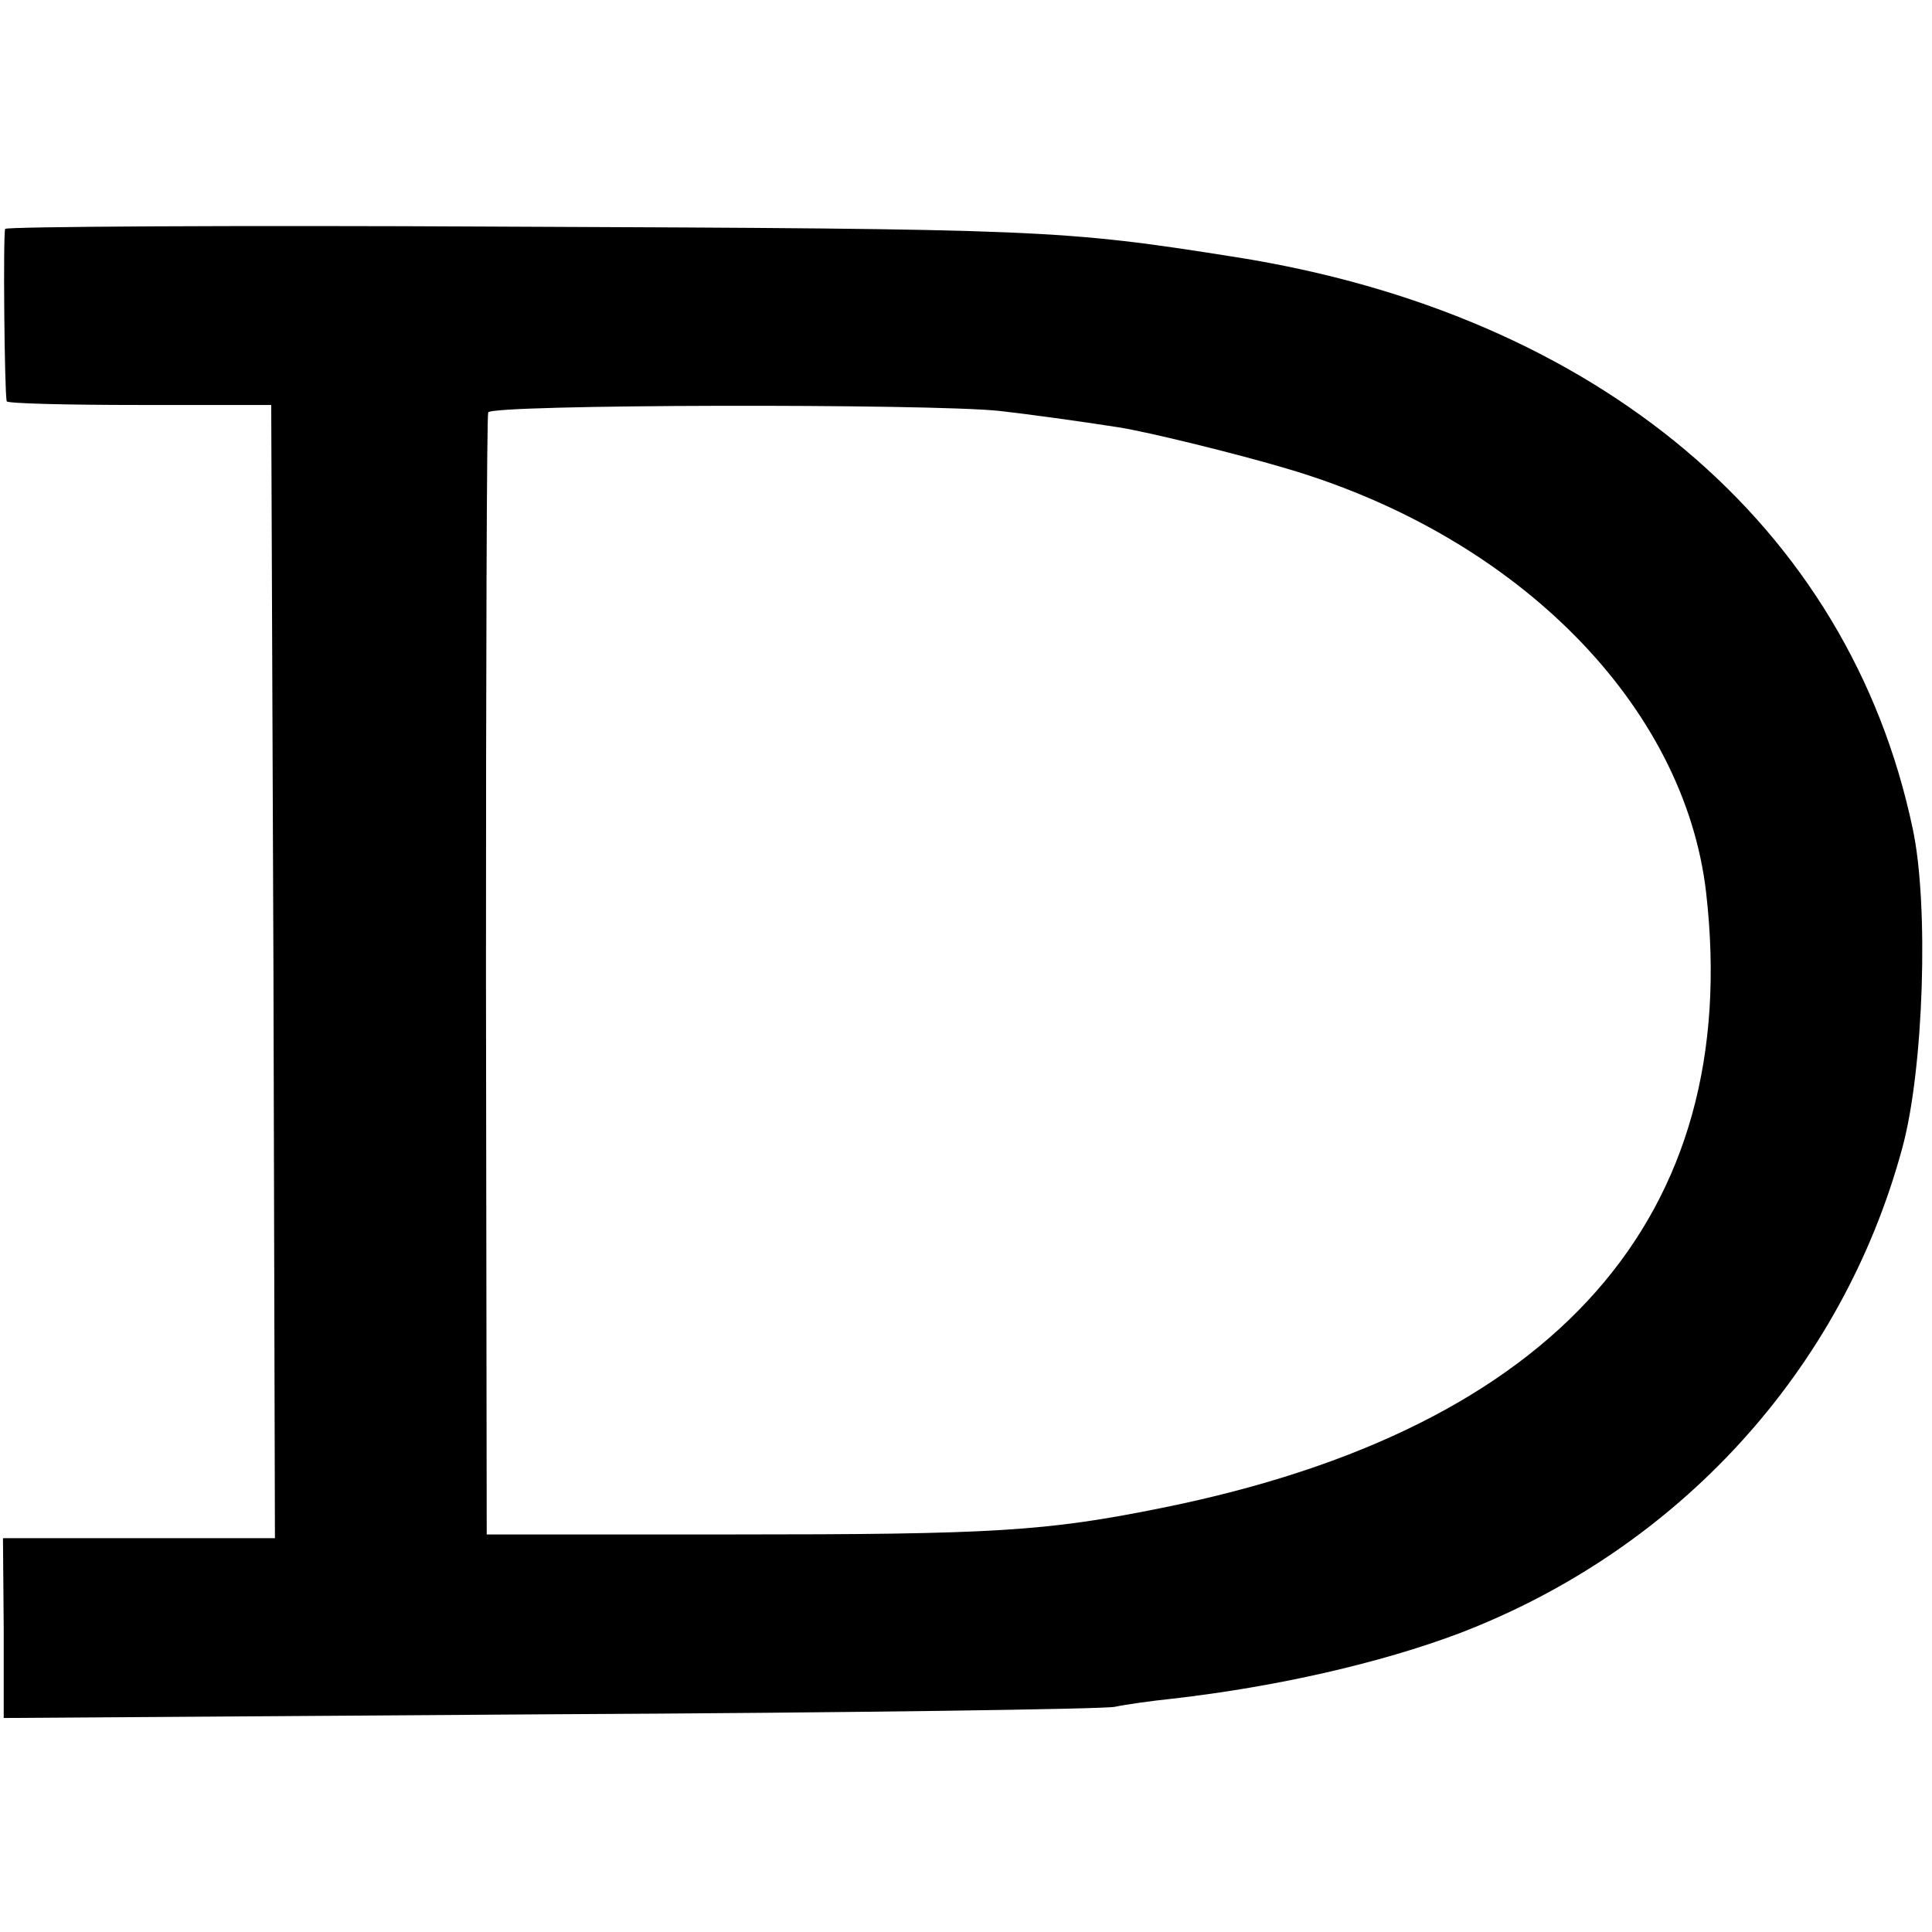
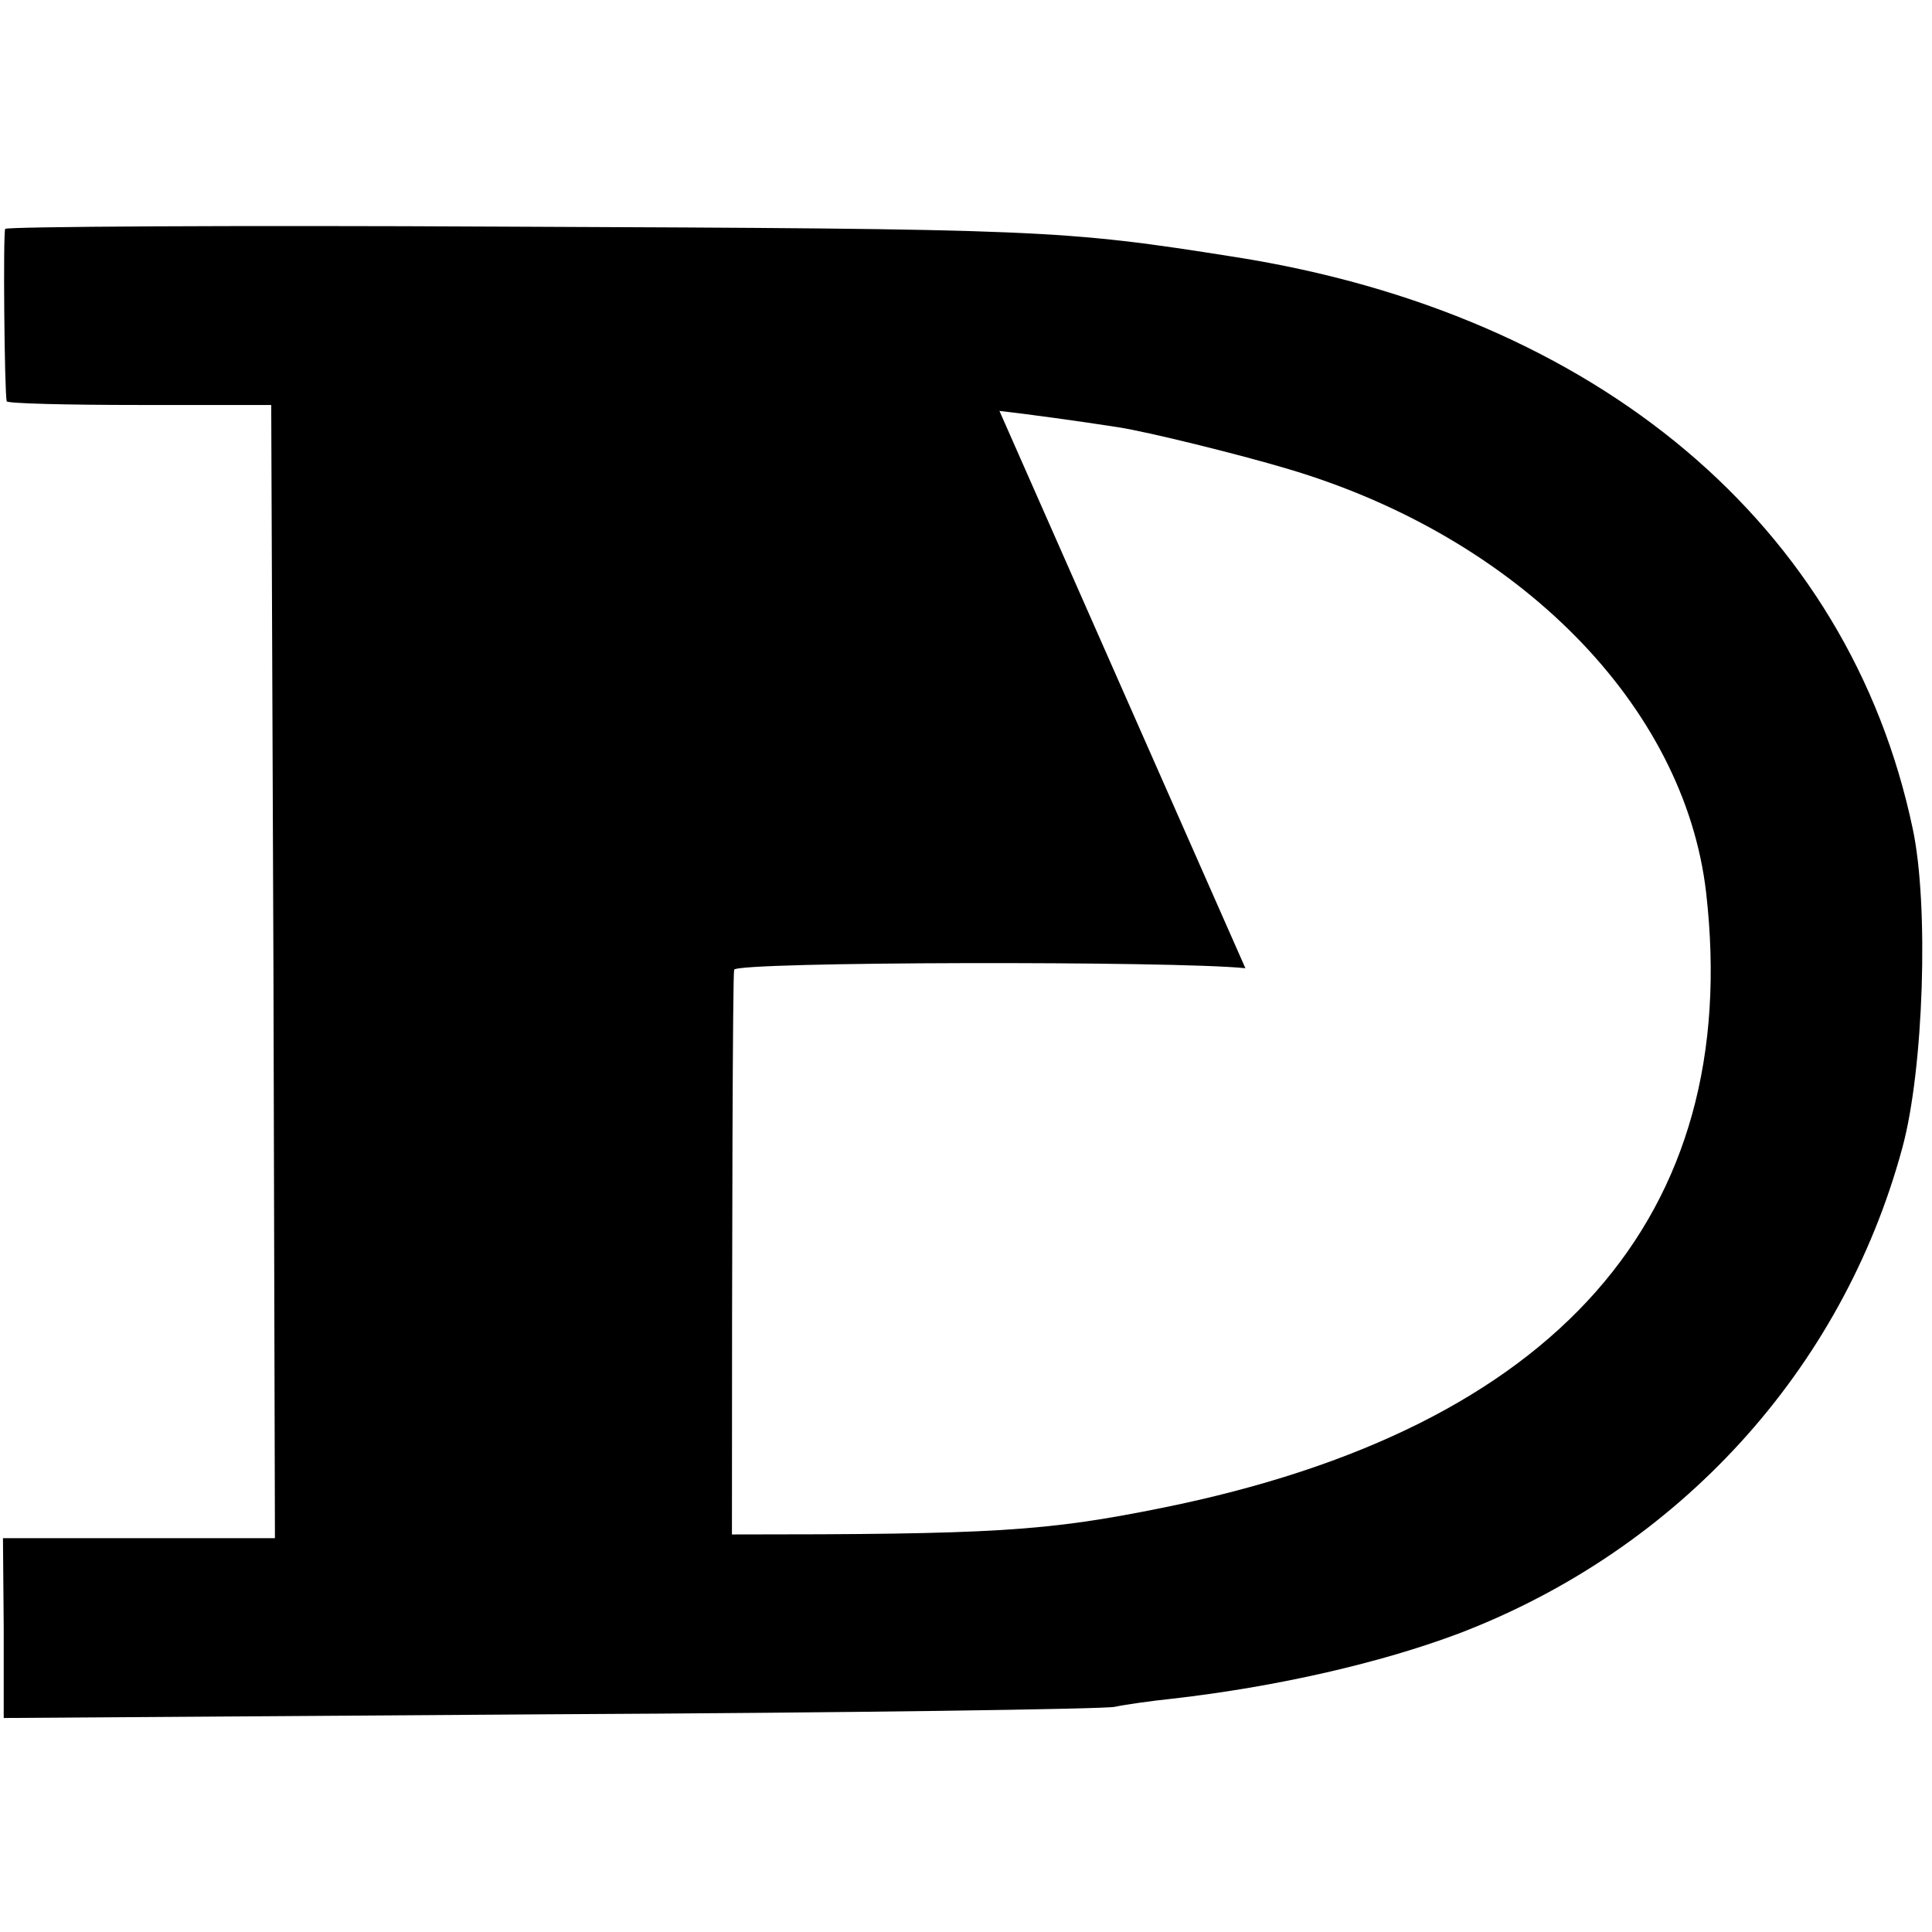
<svg xmlns="http://www.w3.org/2000/svg" version="1.0" width="260pt" height="260pt" viewBox="0 0 260 260" preserveAspectRatio="xMidYMid meet">
  <g transform="translate(0,260) scale(0.1,-0.1)" fill="#000000" stroke="none">
-     <path d="M7 2292 c-3 -6 -1 -219 2 -232 0 -3 81 -5 179 -5 l177 0 3 -762 2 -763 -183 0 -183 0 1 -121 0 -121 735 5 c404 2 746 7 760 10 14 3 49 8 78 11 140 16 280 48 386 88 295 113 515 354 596 653 29 106 36 328 14 430 -86 408 -424 692 -911 769 -234 37 -258 38 -985 41 -368 2 -669 0 -671 -3z m1338 -245 c36 -4 109 -14 160 -22 39 -6 161 -36 228 -56 311 -92 534 -319 563 -570 50 -436 -202 -721 -731 -828 -158 -32 -228 -36 -580 -36 l-330 0 -1 750 c0 413 1 755 3 760 3 11 594 12 688 2z" />
+     <path d="M7 2292 c-3 -6 -1 -219 2 -232 0 -3 81 -5 179 -5 l177 0 3 -762 2 -763 -183 0 -183 0 1 -121 0 -121 735 5 c404 2 746 7 760 10 14 3 49 8 78 11 140 16 280 48 386 88 295 113 515 354 596 653 29 106 36 328 14 430 -86 408 -424 692 -911 769 -234 37 -258 38 -985 41 -368 2 -669 0 -671 -3z m1338 -245 c36 -4 109 -14 160 -22 39 -6 161 -36 228 -56 311 -92 534 -319 563 -570 50 -436 -202 -721 -731 -828 -158 -32 -228 -36 -580 -36 c0 413 1 755 3 760 3 11 594 12 688 2z" />
  </g>
</svg>